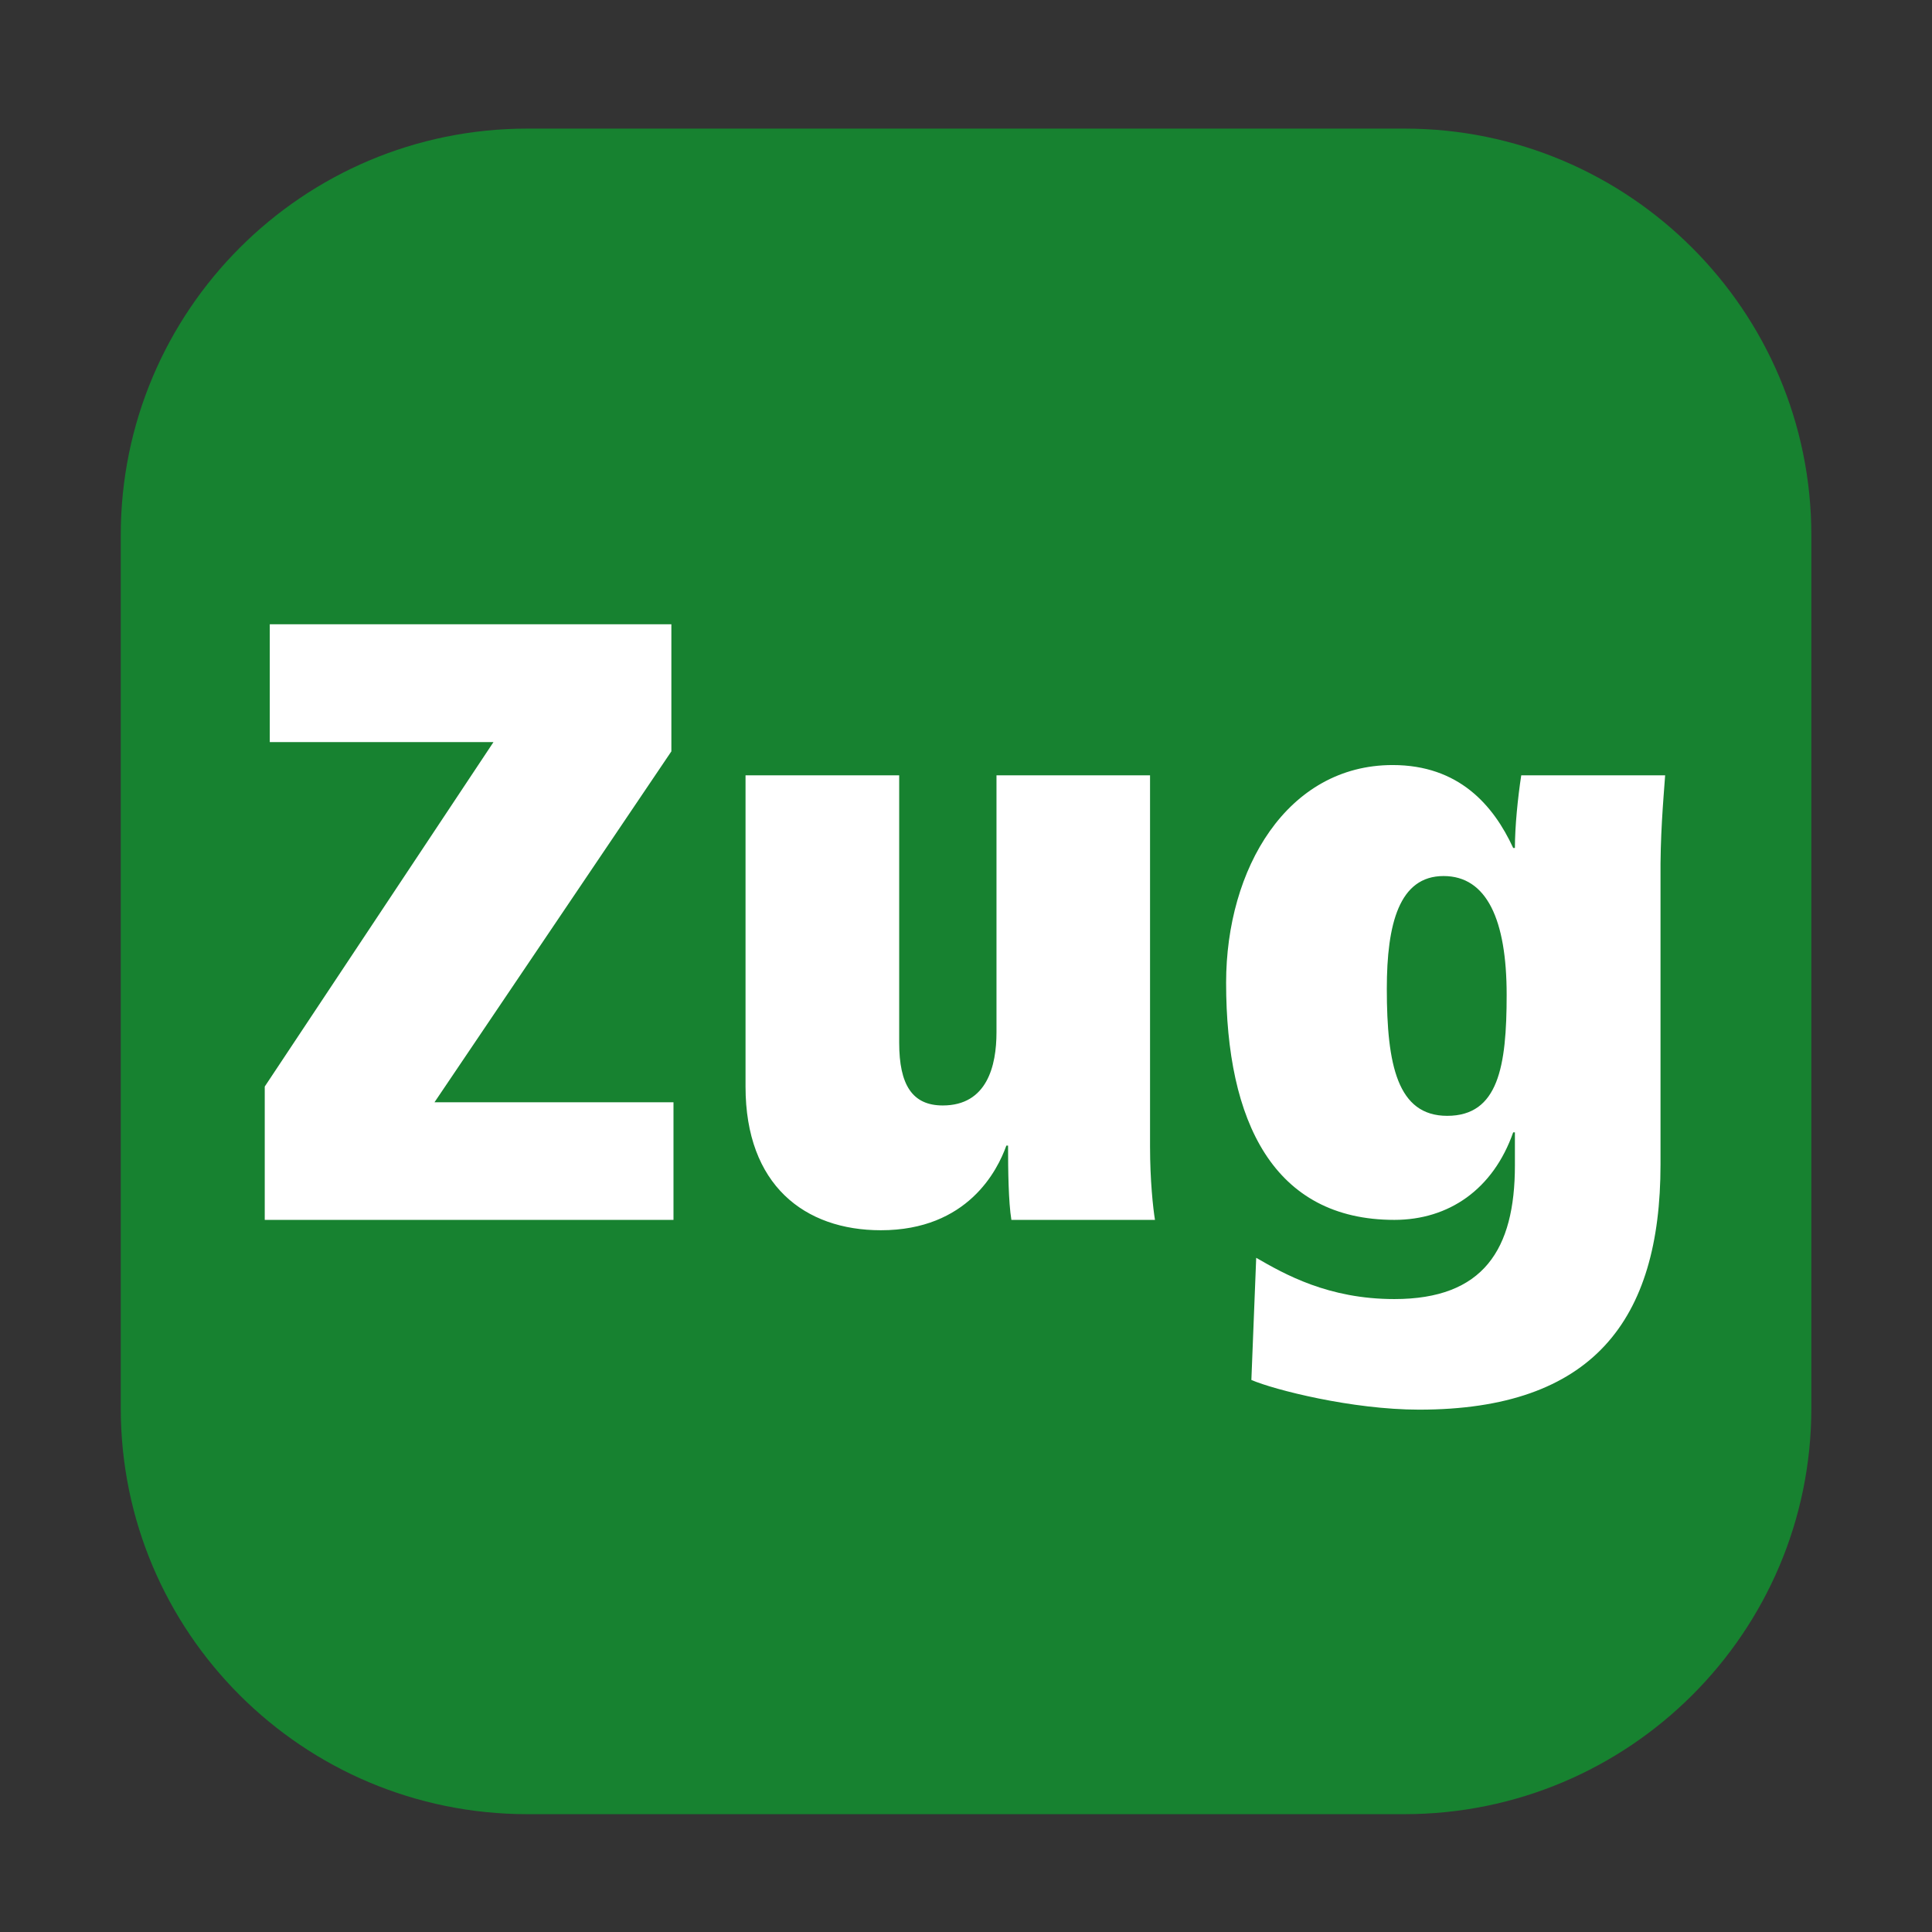
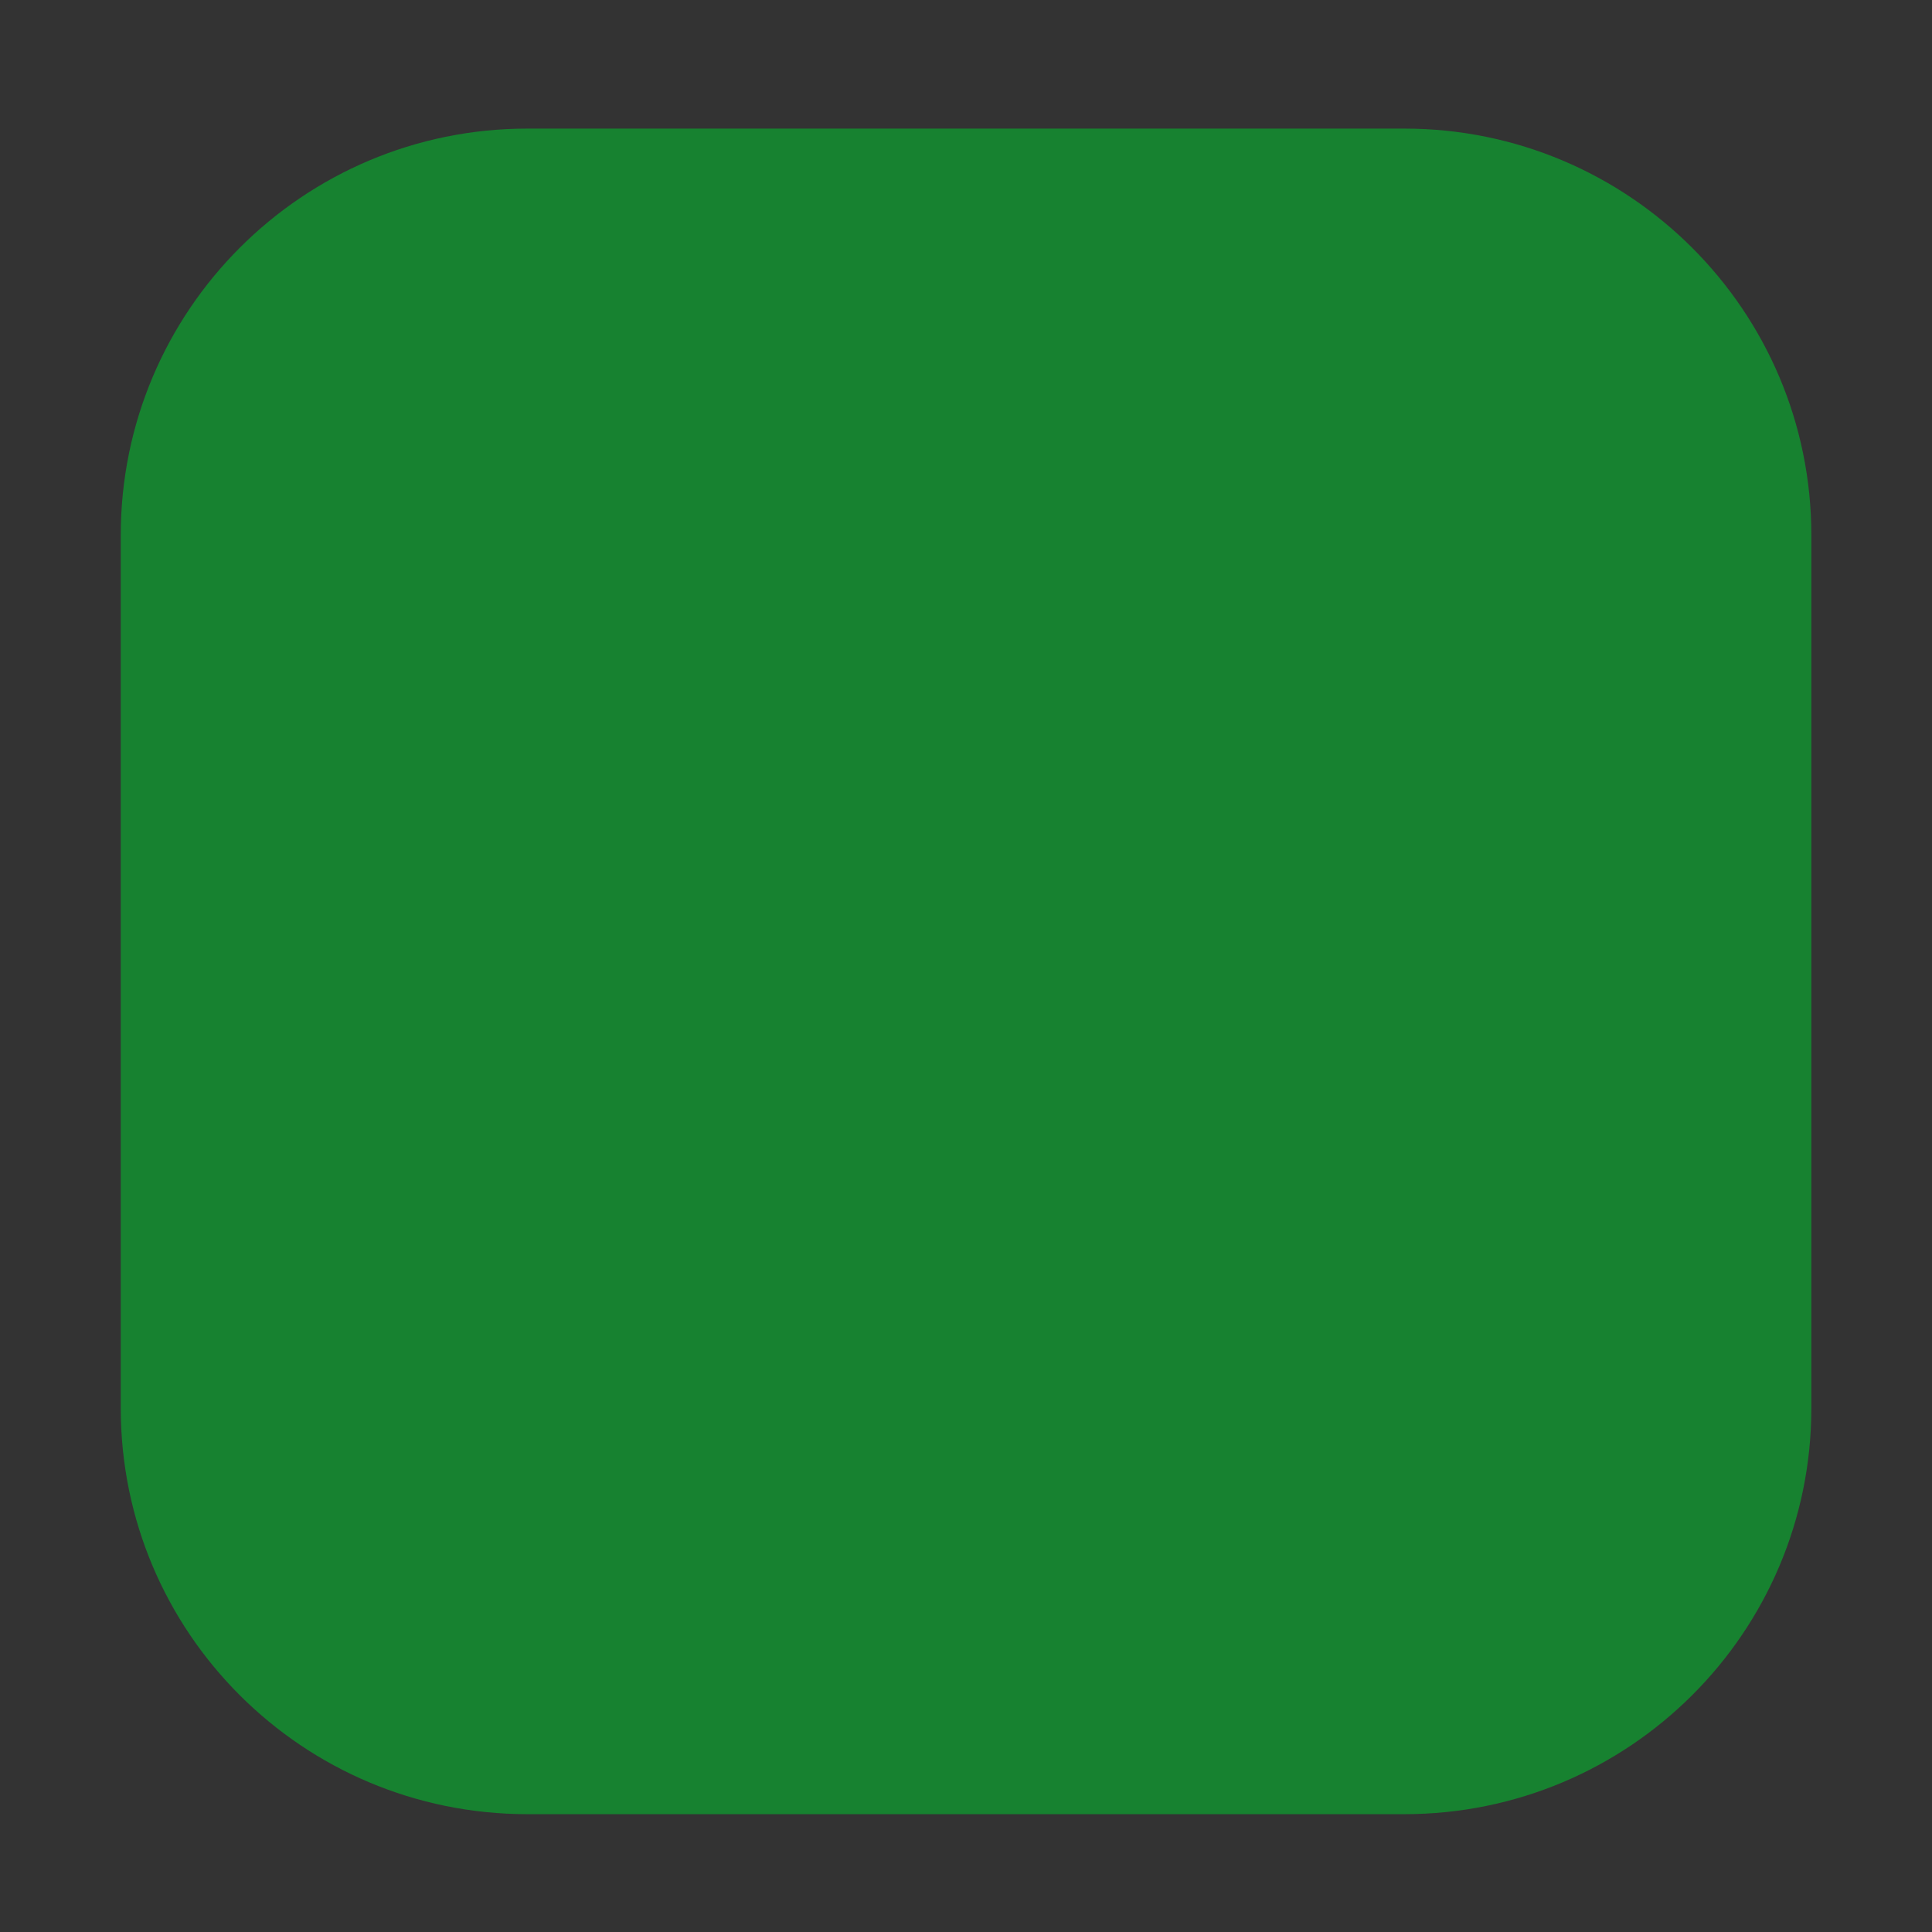
<svg xmlns="http://www.w3.org/2000/svg" xmlns:ns1="http://www.inkscape.org/namespaces/inkscape" xmlns:ns2="http://sodipodi.sourceforge.net/DTD/sodipodi-0.dtd" version="1.1" id="Layer_1" x="0px" y="0px" width="24px" height="24px" viewBox="0 0 24 24" enable-background="new 0 0 24 24" xml:space="preserve" ns1:version="0.48.4 r9939" ns2:docname="verkehrsmittel-re-rb-zug-i.svg">
  <rect x="0" y="0" width="24" height="24" fill="#333333" stroke="none" />
  <defs id="defs14" />
  <ns2:namedview pagecolor="#ffffff" bordercolor="#666666" borderopacity="1" objecttolerance="10" gridtolerance="10" guidetolerance="10" ns1:pageopacity="0" ns1:pageshadow="2" ns1:window-width="640" ns1:window-height="480" id="namedview12" showgrid="false" ns1:zoom="9.8333333" ns1:cx="12" ns1:cy="12" ns1:window-x="0" ns1:window-y="0" ns1:window-maximized="0" ns1:current-layer="Layer_1" />
  <g id="g10_4_" transform="matrix(1.25,0,0,-1.25,0,40)" label="verkehrsmittel-re-rb-zug" groupmode="layer">
    <g id="g12_4_">
      <g id="g5">
        <g id="g14_1_">
          <g id="g20_1_" transform="translate(0.121,24.193)">
-             <path id="path22_1_" fill="#178230" d="M1.079,2.488c0,2.232,1.809,4.041,4.041,4.041h8.716c2.231,0,4.044-1.809,4.044-4.041       v-8.674c0-2.231-1.813-4.036-4.044-4.036H5.12c-2.232,0-4.041,1.805-4.041,4.036V2.488z" />
+             <path id="path22_1_" fill="#178230" d="M1.079,2.488c0,2.232,1.809,4.041,4.041,4.041h8.716c2.231,0,4.044-1.809,4.044-4.041       v-8.674c0-2.231-1.813-4.036-4.044-4.036H5.12c-2.232,0-4.041,1.805-4.041,4.036V2.488" />
          </g>
          <g id="g24_4_" transform="translate(2.822,11.328)">
-             <path id="path26_4_" fill="#FFFFFF" d="M-0.192,8.549h4.063v1.169H1.496l2.354,3.487v1.263h-3.991v-1.171h2.223l-2.273-3.423       V8.549z M7.229,8.549h1.427C8.637,8.664,8.607,8.943,8.607,9.276v3.691H7.081v-2.554c0-0.332-0.093-0.727-0.534-0.727       c-0.302,0-0.433,0.204-0.433,0.624v2.657H4.587V9.873c0-0.98,0.589-1.427,1.345-1.427c0.863,0,1.16,0.597,1.247,0.841h0.017       C7.196,9.041,7.2,8.727,7.229,8.549 M12.151,10.785c0-0.713-0.083-1.202-0.591-1.202c-0.494,0-0.6,0.505-0.6,1.263       c0,0.645,0.123,1.12,0.564,1.12C11.954,11.966,12.151,11.531,12.151,10.785 M13.726,12.967h-1.43       c-0.034-0.221-0.063-0.509-0.063-0.722h-0.017c-0.197,0.427-0.542,0.824-1.198,0.824c-1.048,0-1.655-1.029-1.655-2.163       c0-1.384,0.473-2.357,1.672-2.357c0.541,0,0.982,0.303,1.181,0.87h0.017V9.091c0-0.837-0.313-1.329-1.198-1.329       c-0.656,0-1.089,0.246-1.373,0.41L9.614,6.958c0.228-0.098,1.002-0.295,1.667-0.295c1.723,0,2.399,0.886,2.399,2.436v2.834       C13.676,12.366,13.707,12.704,13.726,12.967" />
-           </g>
+             </g>
        </g>
      </g>
    </g>
  </g>
</svg>